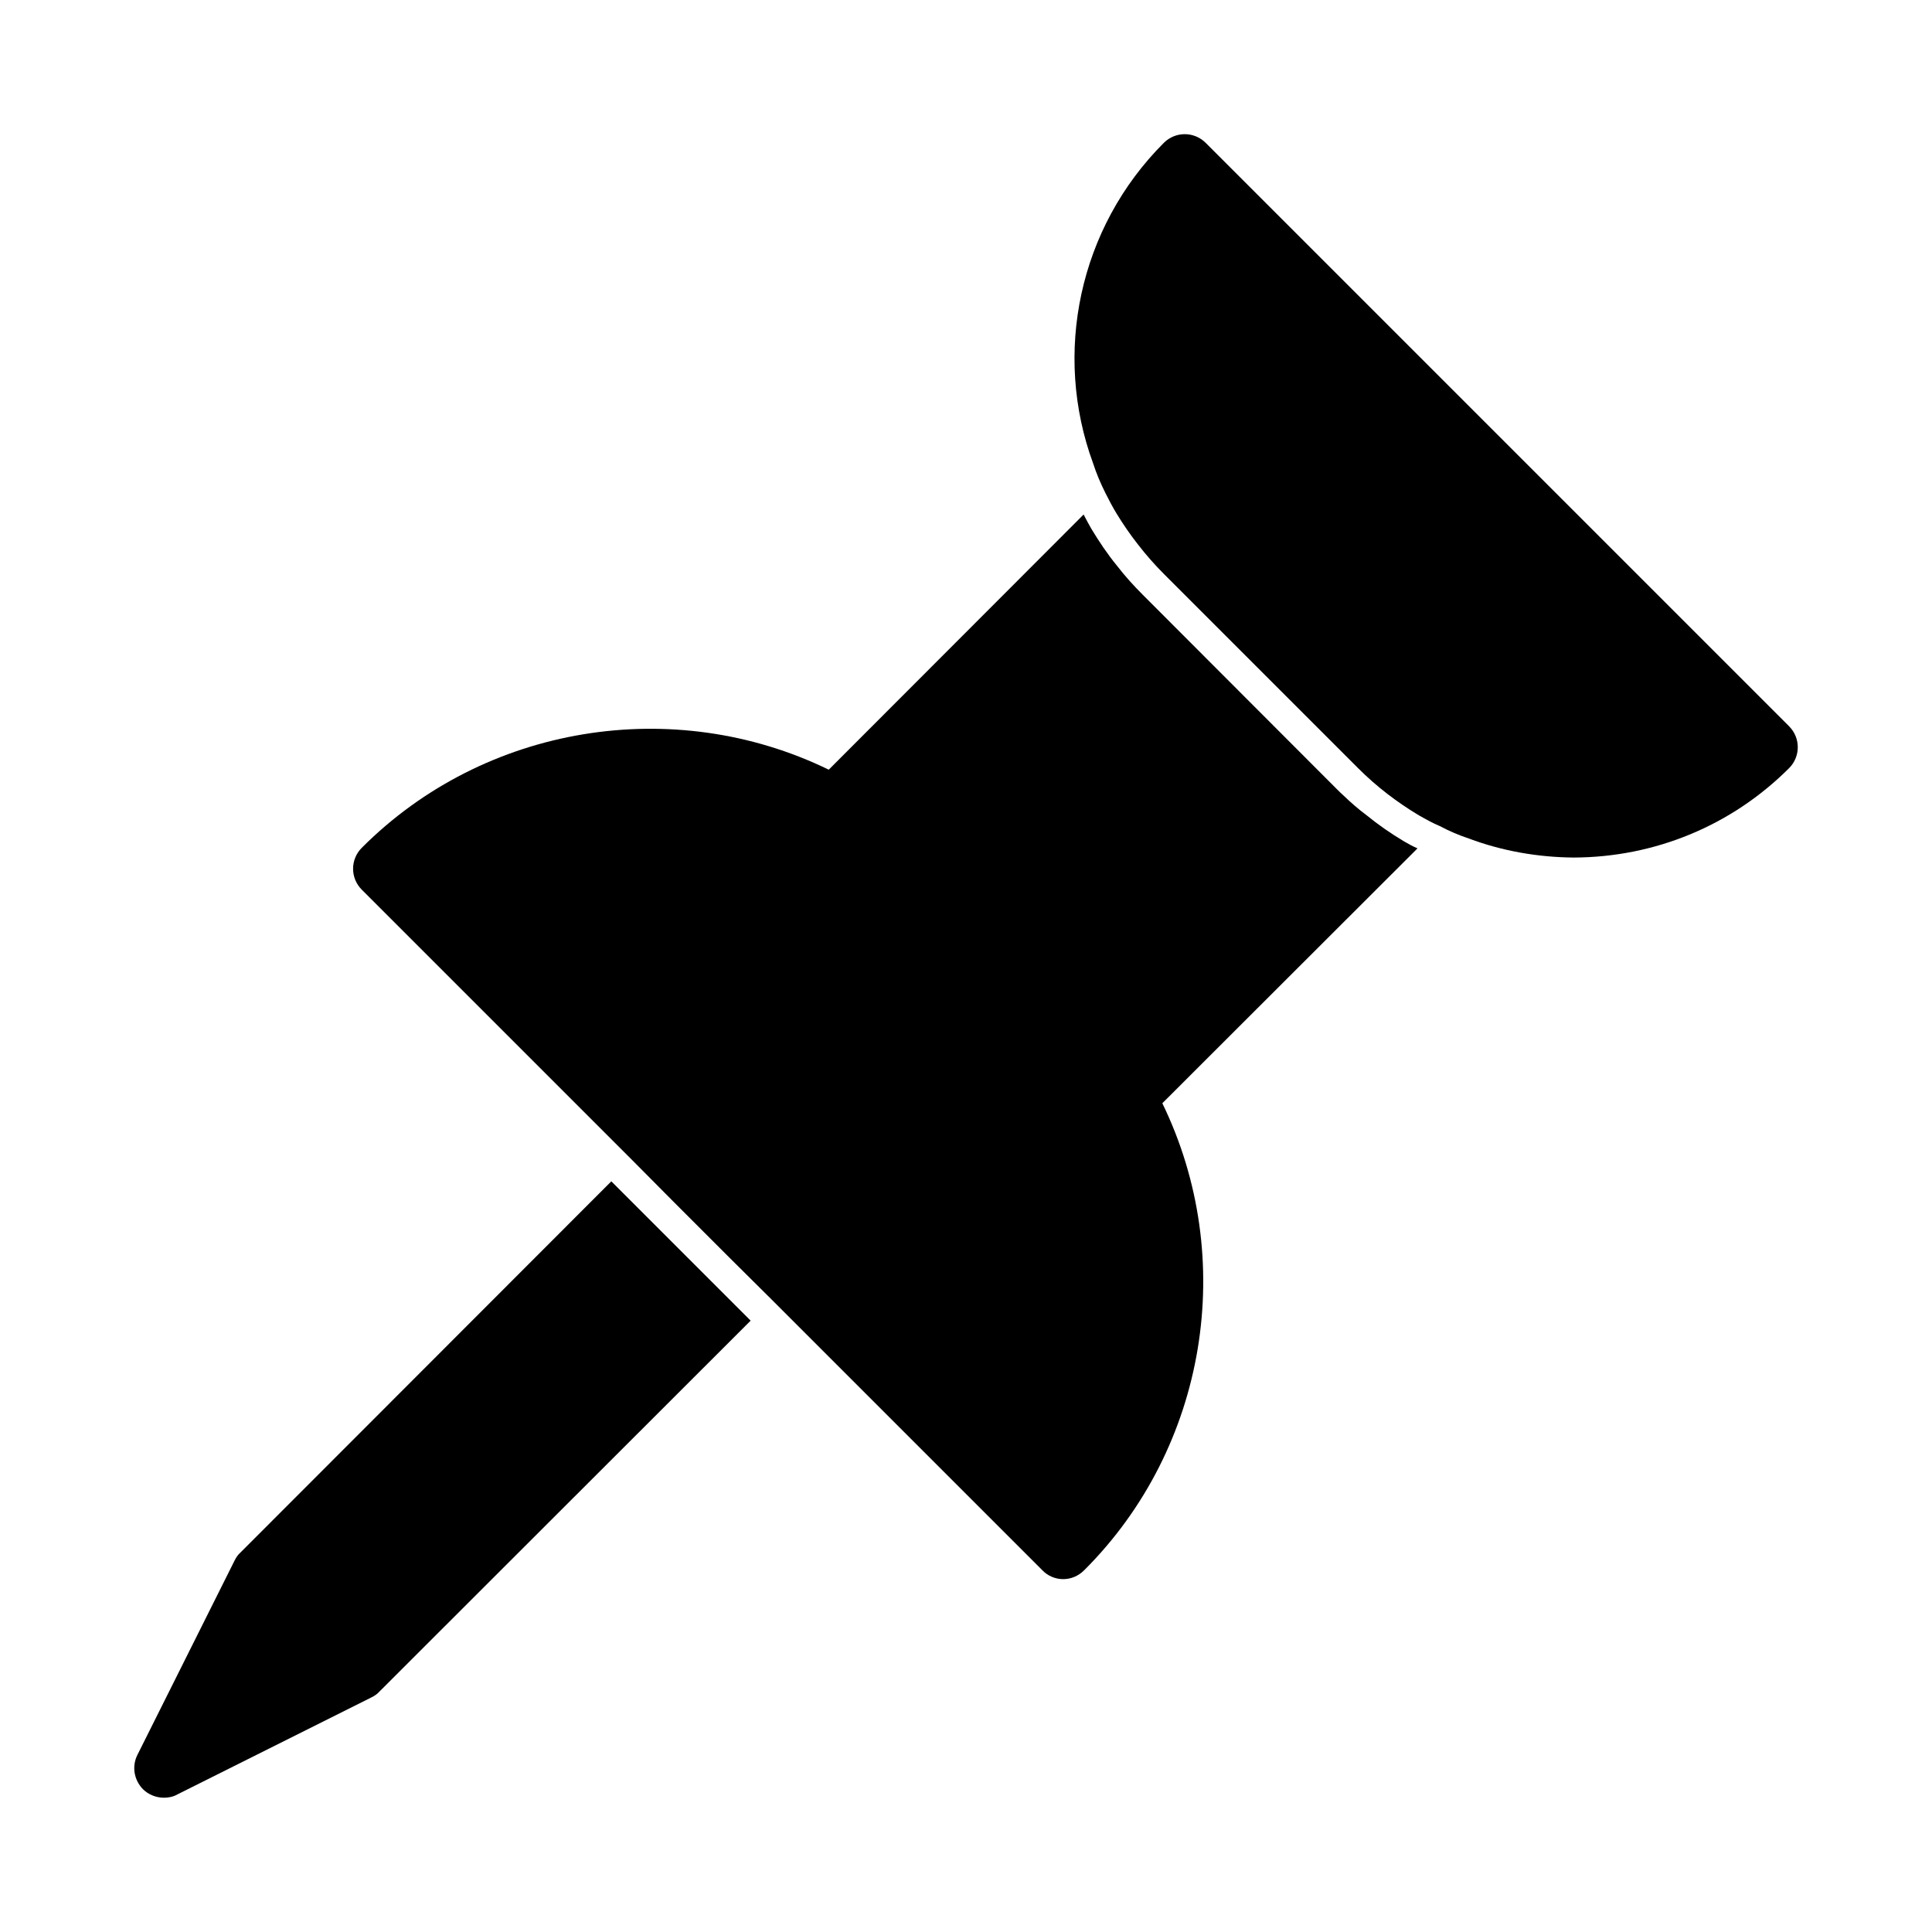
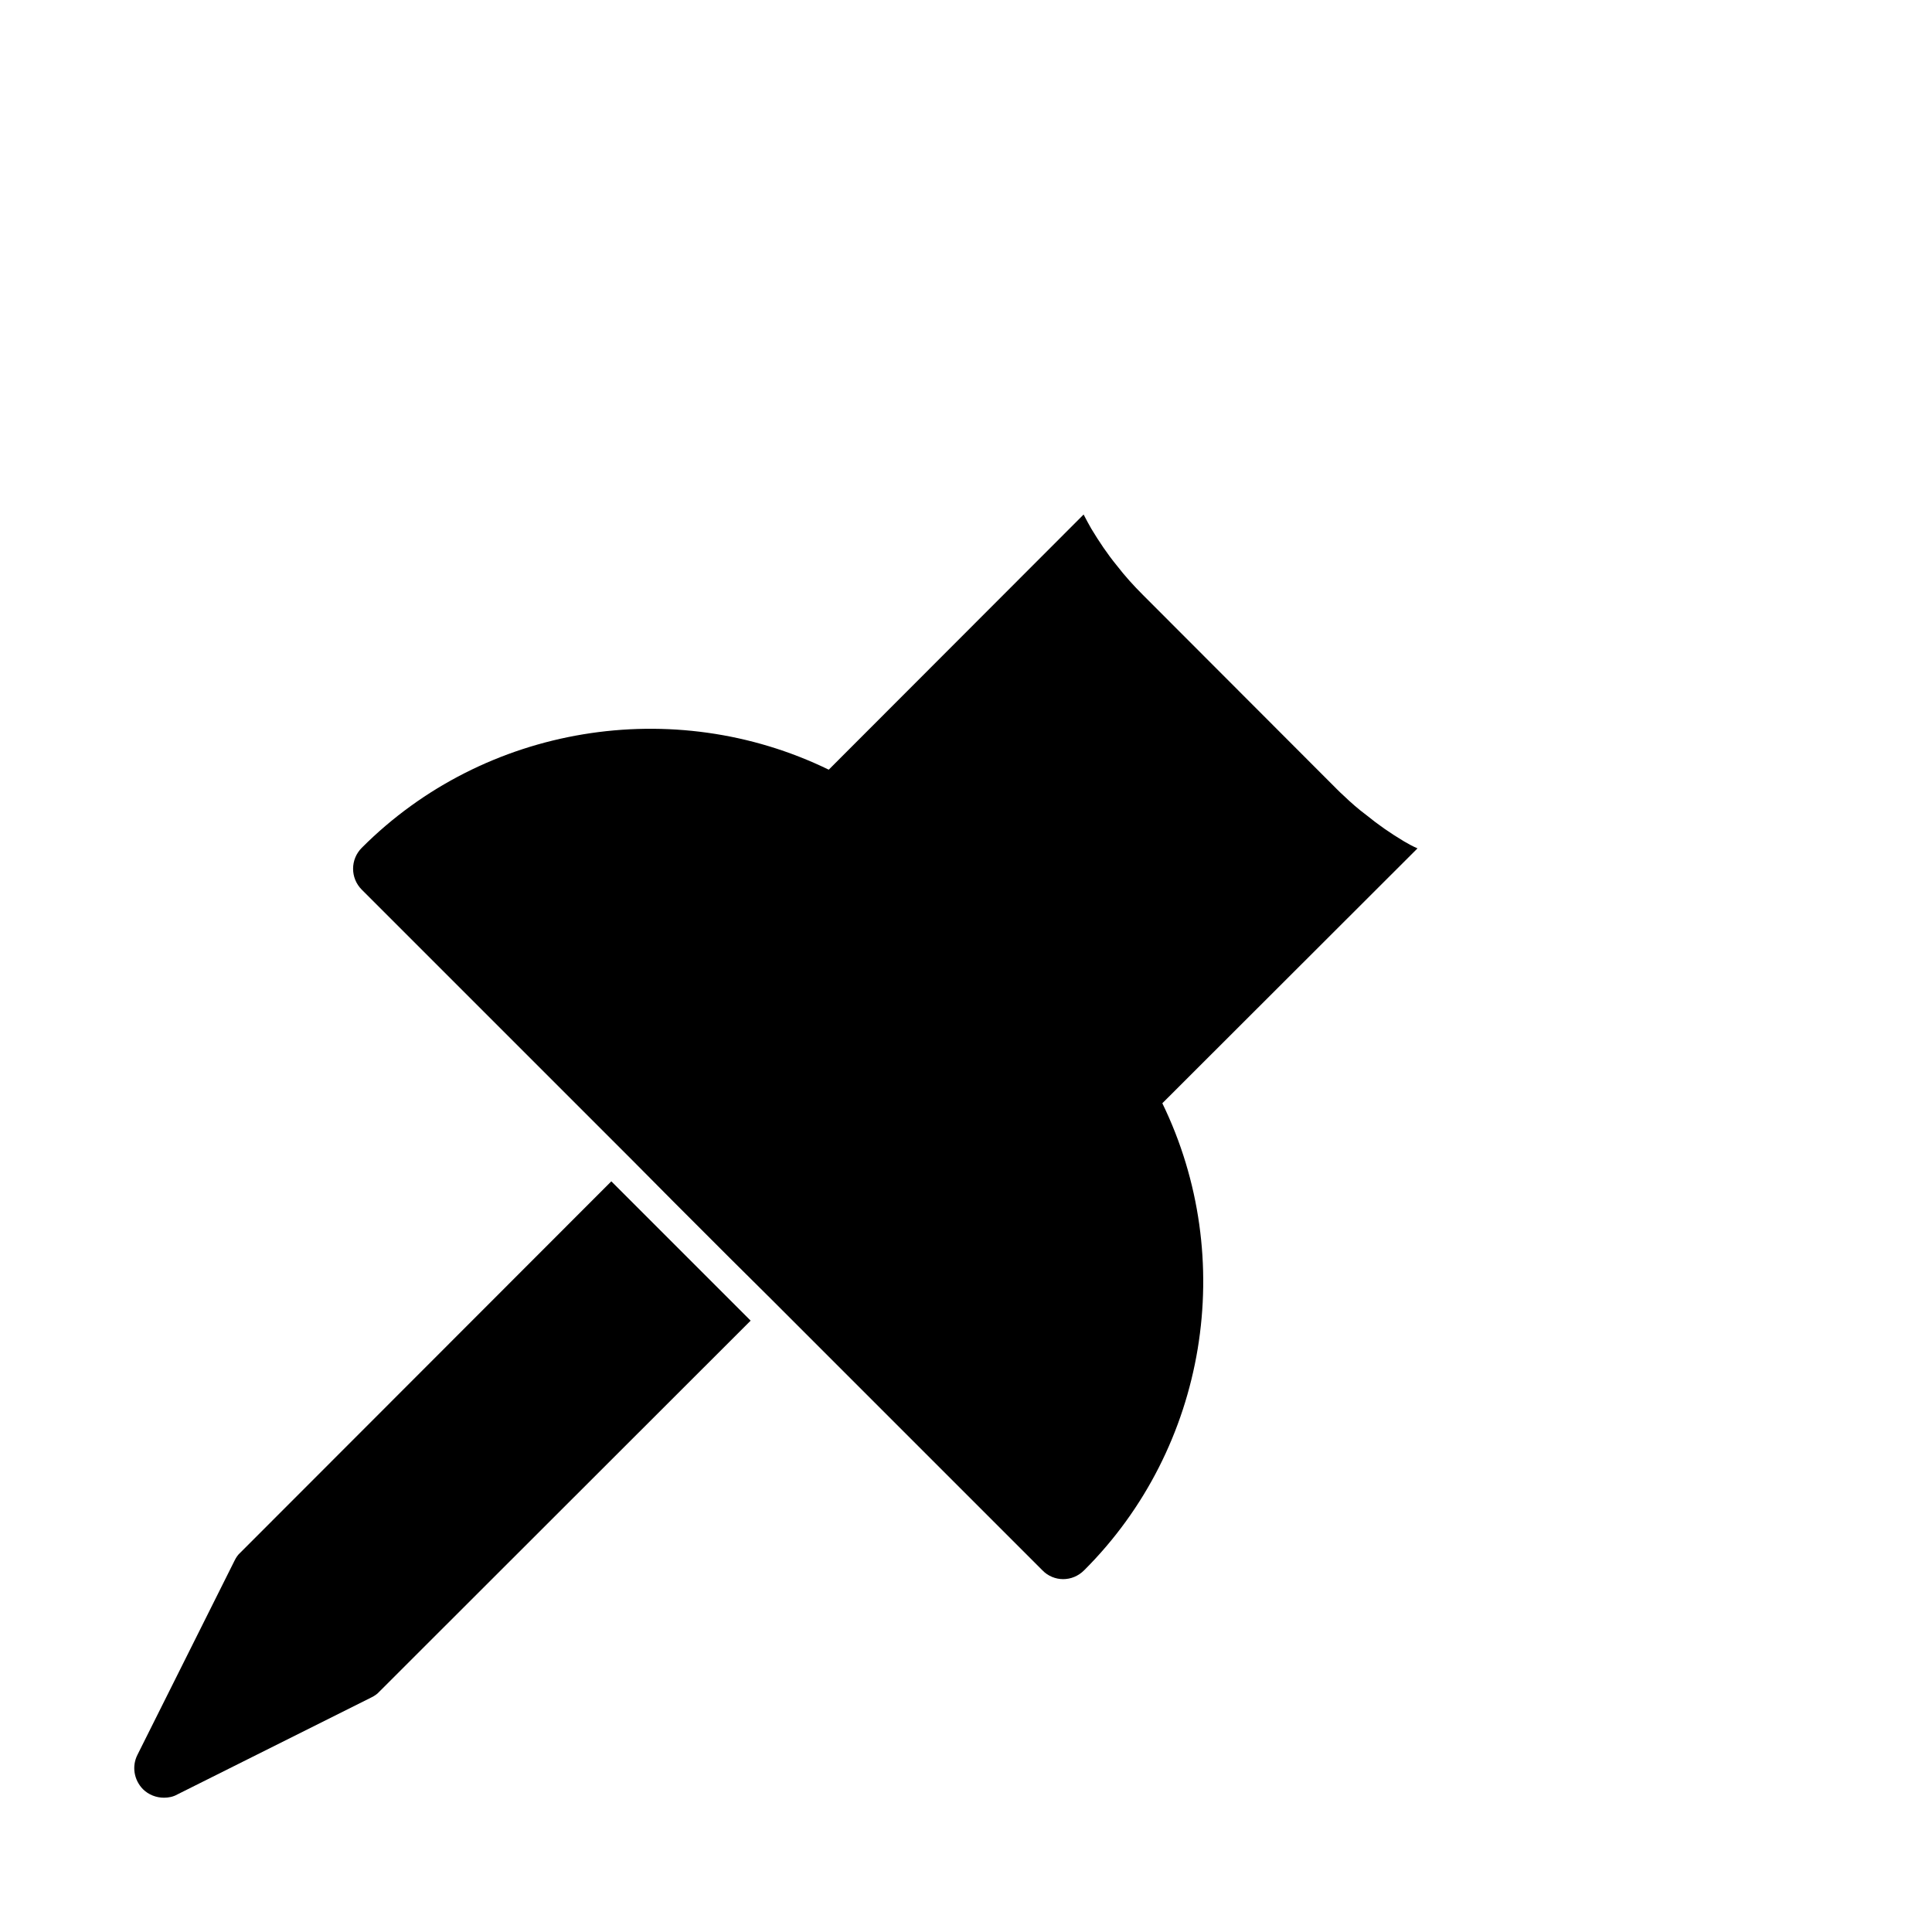
<svg xmlns="http://www.w3.org/2000/svg" fill="#000000" width="800px" height="800px" version="1.1" viewBox="144 144 512 512">
  <g>
    <path d="m516.03 366.94c-3.543-2.125-6.848-4.41-9.918-6.926-2.125-1.574-4.094-3.305-5.984-5.117-0.629-0.551-1.258-1.18-1.812-1.73l-51.484-51.562c-2.441-2.441-4.723-4.961-6.848-7.715-2.519-3.07-4.723-6.375-6.769-9.762-0.707-1.258-1.418-2.519-2.047-3.777l-67.543 67.621c-41.094-19.996-91.238-11.887-123.75 20.703-3.07 3.07-3.07 8.031 0 11.098l71.715 71.715 11.098 11.18 14.641 14.641 11.18 11.098 71.715 71.715c1.496 1.574 3.543 2.363 5.512 2.363 2.047 0 4.016-0.789 5.59-2.363 32.59-32.512 40.699-82.656 20.703-123.75l67.621-67.543c-1.254-0.551-2.434-1.18-3.617-1.887z" />
-     <path d="m618.13 336.47-154.61-154.61c-3.07-3.07-8.031-3.07-11.098 0-22.516 22.516-29.441 55.812-18.734 84.938 0.867 2.676 1.969 5.273 3.227 7.793 0.945 1.891 1.891 3.699 2.992 5.512 1.73 2.832 3.621 5.59 5.668 8.188 2.125 2.754 4.41 5.352 6.848 7.793l51.484 51.484c2.441 2.441 5.039 4.723 7.793 6.848 2.676 2.047 5.434 3.938 8.344 5.668 1.812 1.023 3.621 2.047 5.512 2.832 2.519 1.34 5.117 2.441 7.715 3.305 8.816 3.305 18.262 4.961 27.789 5.039 21.57-0.078 41.879-8.5 57.07-23.695 3.066-3.066 3.066-8.023-0.004-11.094z" />
    <path d="m326.24 477.3-20.234-20.234-98.32 98.406c-0.629 0.551-1.102 1.258-1.496 2.047l-25.742 51.484c-1.574 3.07-0.945 6.691 1.418 9.133 1.496 1.492 3.543 2.277 5.59 2.277 1.18 0 2.441-0.234 3.543-0.867l51.484-25.742c0.789-0.395 1.496-0.867 2.047-1.496l98.398-98.32z" />
  </g>
</svg>